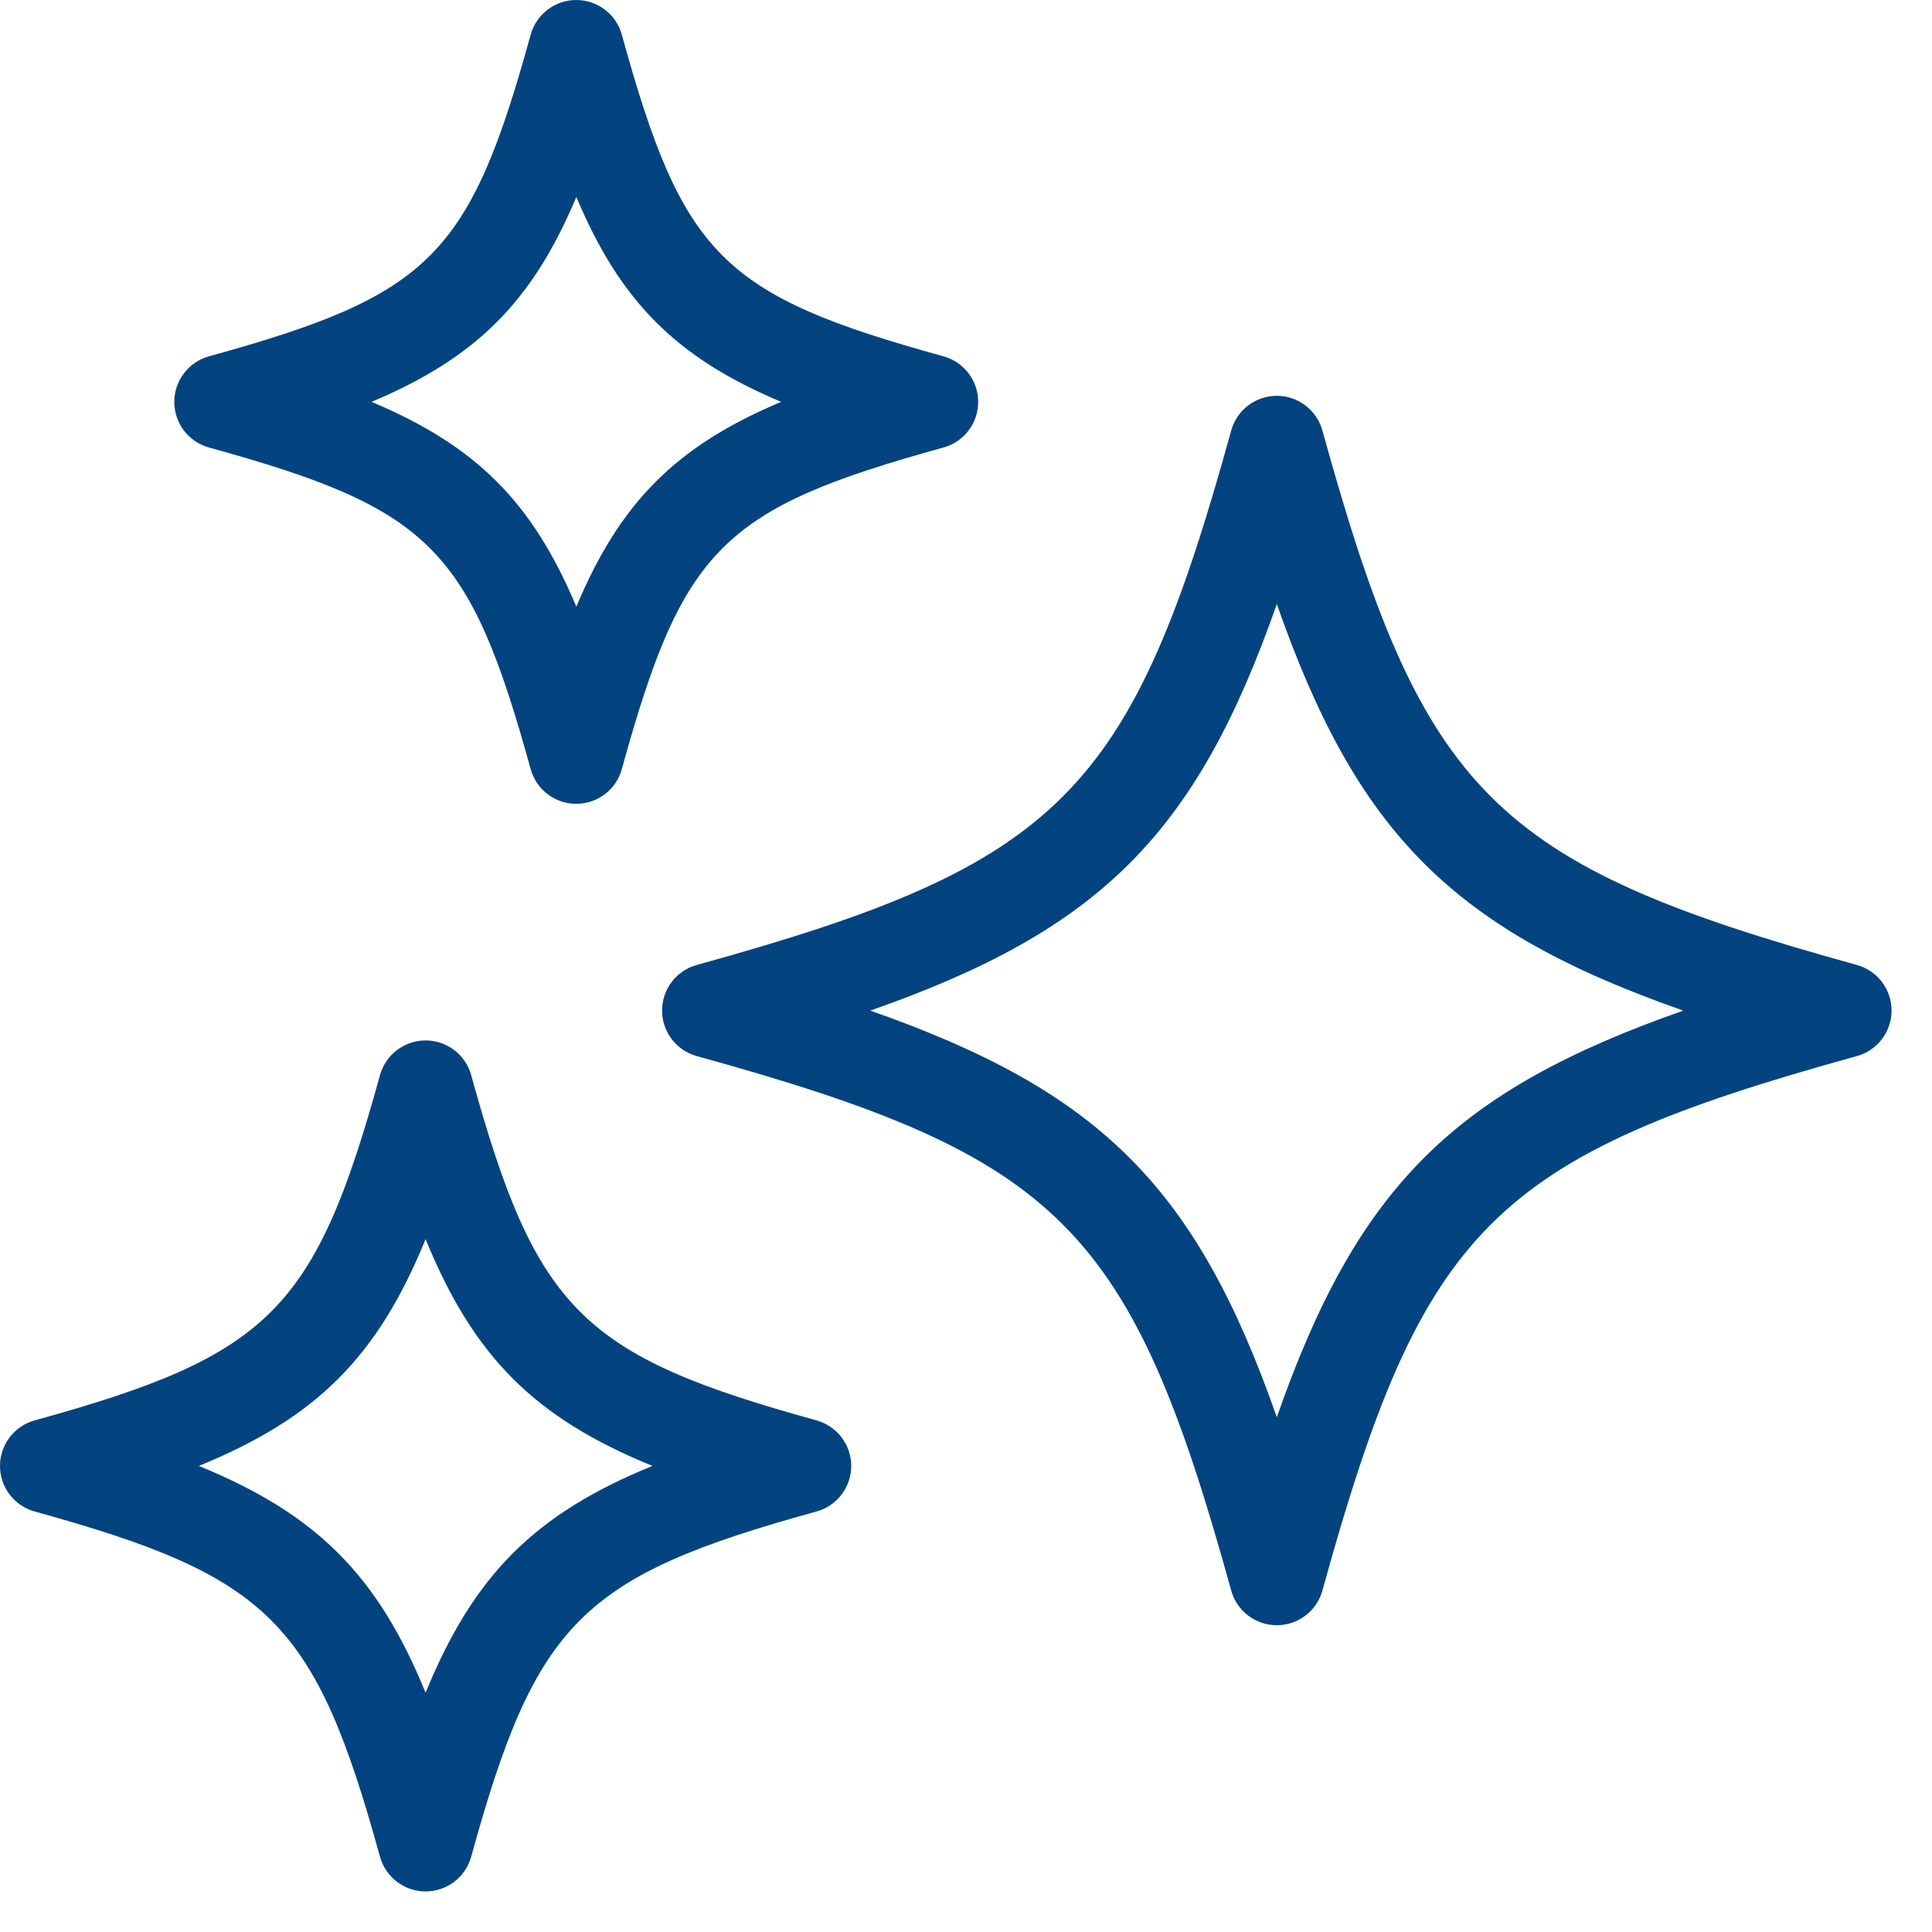
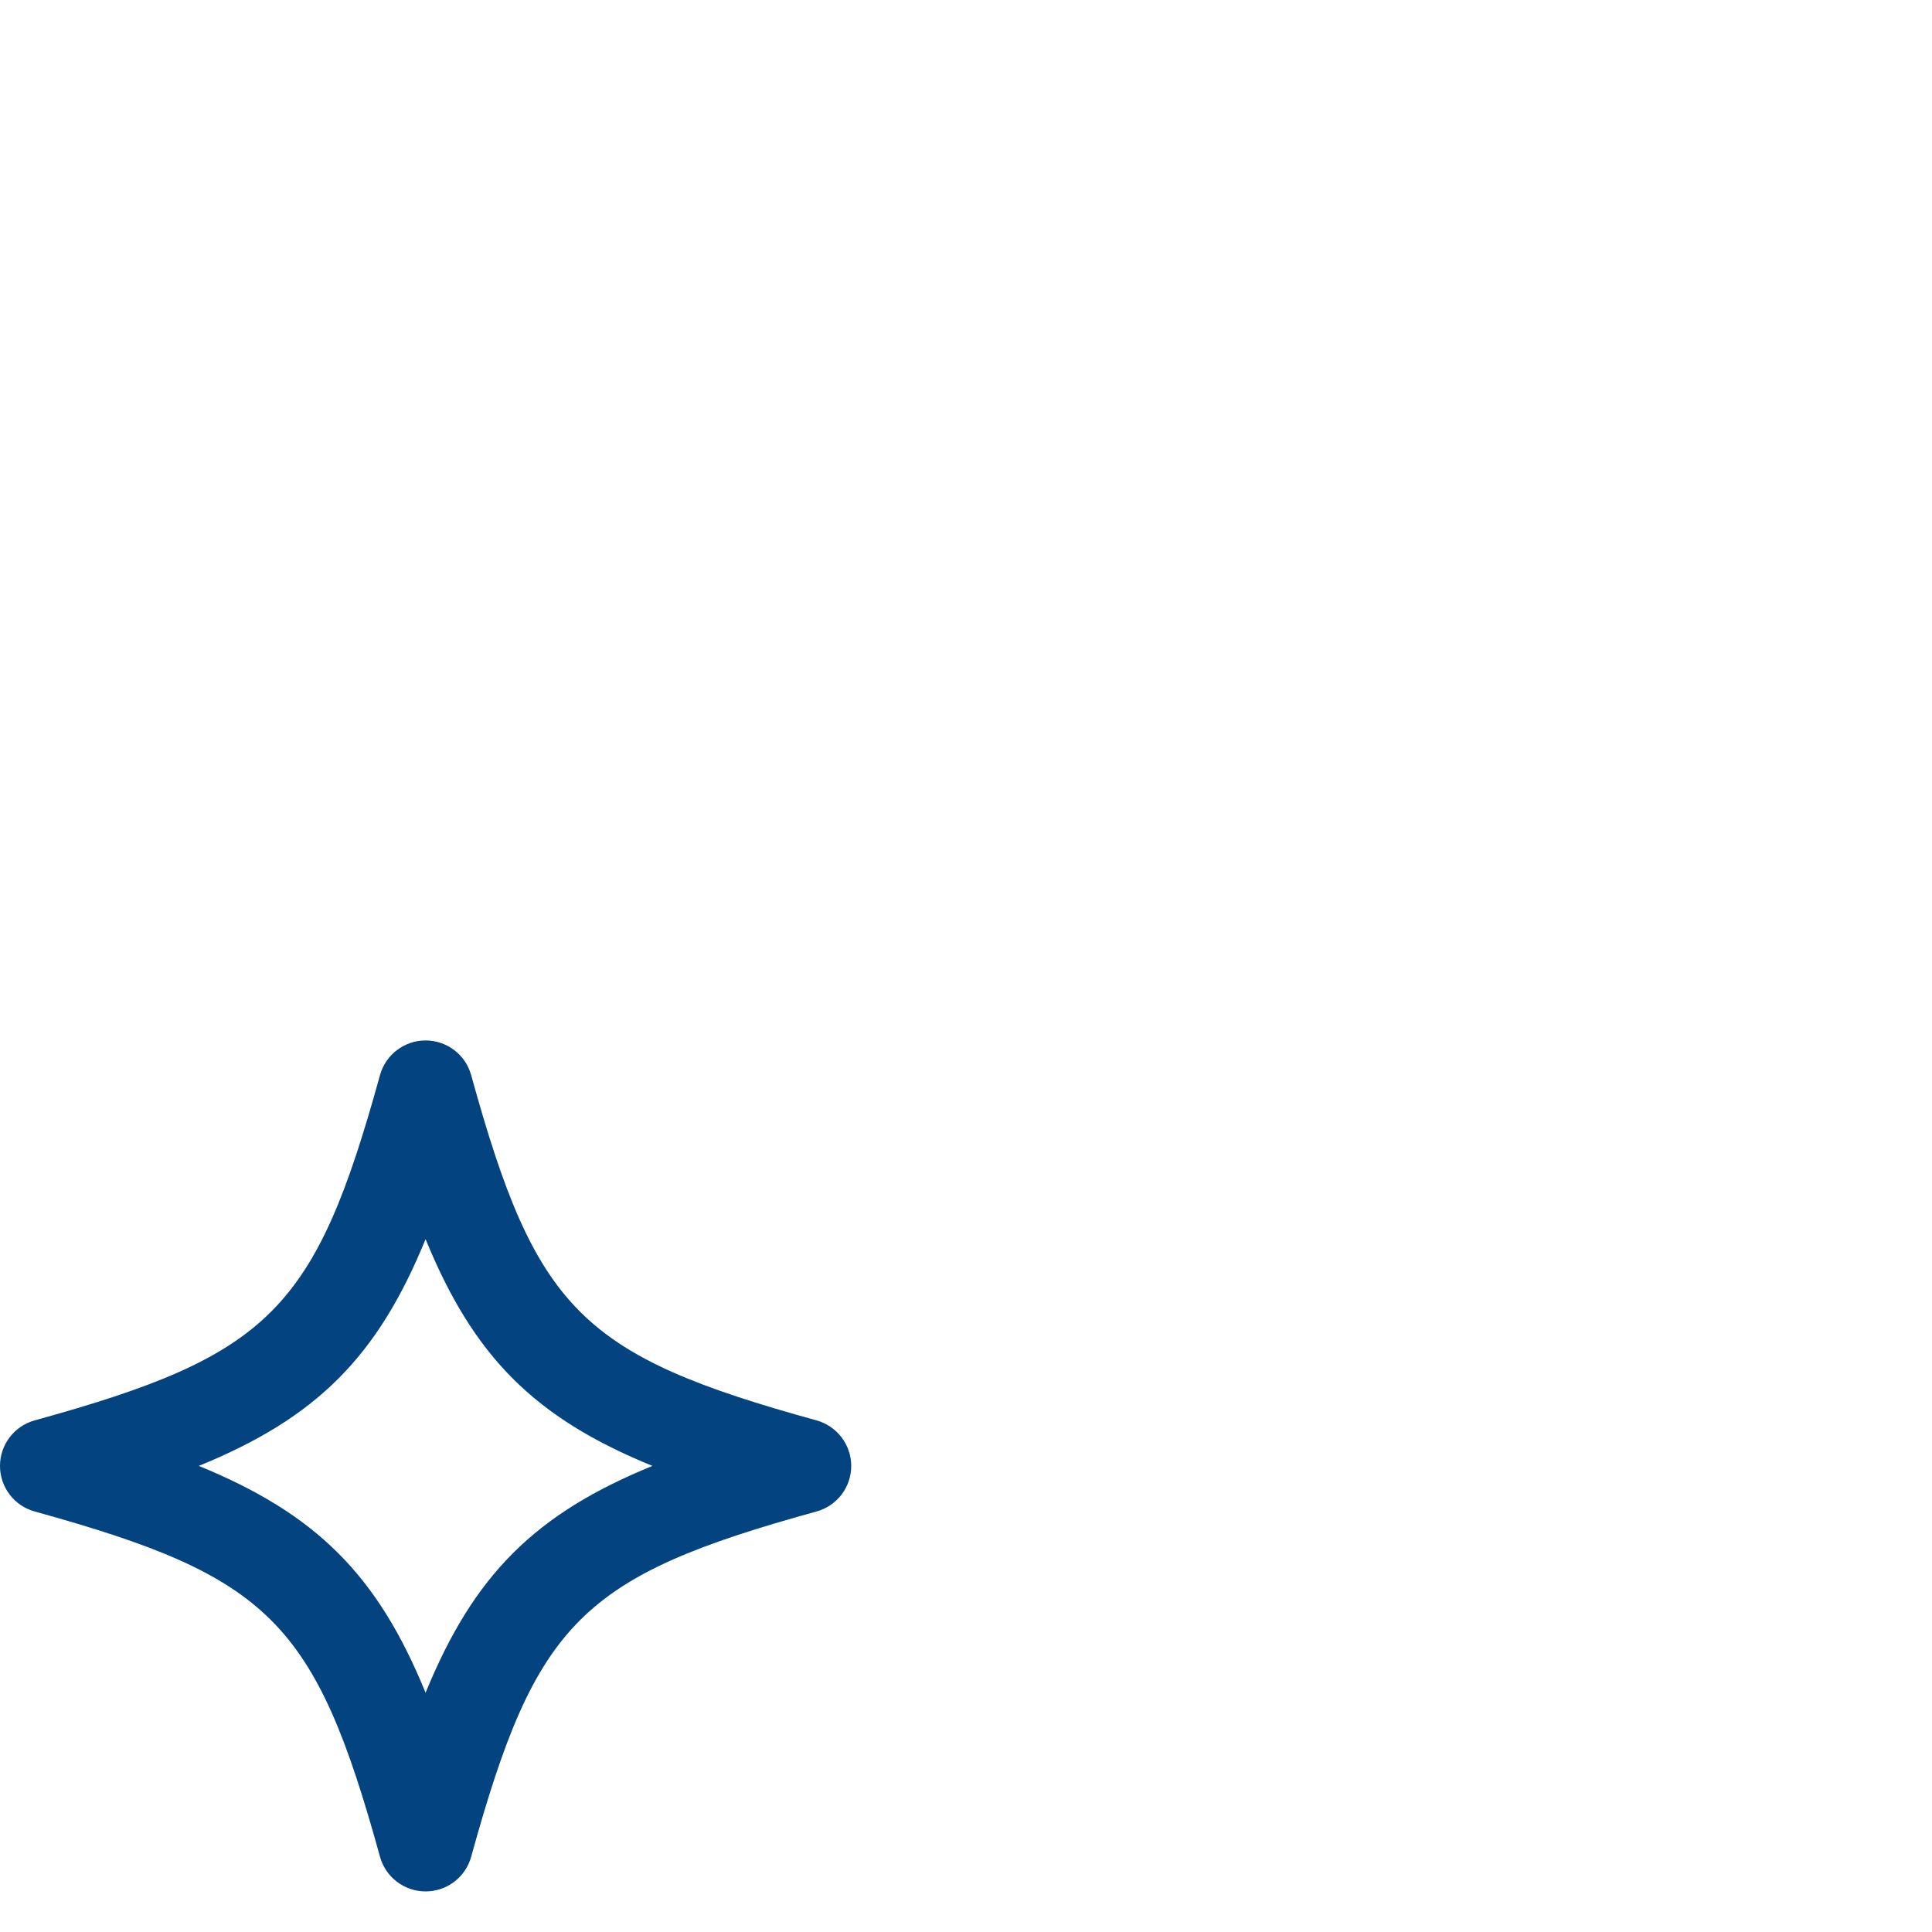
<svg xmlns="http://www.w3.org/2000/svg" width="32" height="32" viewBox="0 0 32 32" fill="none">
-   <path d="M10.966 16.738C10.966 17.09 11.201 17.398 11.54 17.492C17.57 19.156 18.727 20.315 20.393 26.345C20.487 26.684 20.795 26.919 21.148 26.919C21.5 26.919 21.809 26.684 21.903 26.345C23.568 20.315 24.725 19.158 30.756 17.492C31.095 17.398 31.33 17.09 31.33 16.738C31.33 16.385 31.095 16.077 30.756 15.983C24.725 14.317 23.567 13.159 21.903 7.13C21.809 6.791 21.5 6.556 21.148 6.556C20.795 6.556 20.487 6.791 20.393 7.13C18.729 13.158 17.57 14.317 11.54 15.983C11.201 16.077 10.966 16.385 10.966 16.738ZM21.148 10.005C22.481 13.814 24.072 15.404 27.881 16.739C24.073 18.073 22.481 19.663 21.148 23.473C19.814 19.664 18.224 18.074 14.414 16.739C18.223 15.405 19.814 13.815 21.148 10.005Z" fill="#034380" />
-   <path d="M3.461 7.412C7.13 8.425 7.777 9.073 8.79 12.74C8.884 13.079 9.193 13.314 9.544 13.314C9.895 13.314 10.207 13.079 10.299 12.74C11.311 9.073 11.959 8.425 15.627 7.412C15.967 7.318 16.202 7.01 16.202 6.657C16.202 6.305 15.967 5.996 15.627 5.902C11.959 4.889 11.311 4.241 10.299 0.574C10.207 0.235 9.897 0 9.544 0C9.192 0 8.884 0.235 8.79 0.574C7.776 4.243 7.129 4.889 3.461 5.902C3.122 5.996 2.887 6.305 2.887 6.657C2.887 7.01 3.122 7.318 3.461 7.412ZM9.546 3.263C10.276 4.998 11.204 5.926 12.938 6.656C11.203 7.386 10.274 8.314 9.546 10.048C8.816 8.314 7.888 7.386 6.154 6.656C7.888 5.926 8.816 4.998 9.546 3.263Z" fill="#034380" />
  <path d="M0.574 25.035C4.47 26.112 5.219 26.859 6.294 30.754C6.388 31.093 6.697 31.328 7.049 31.328C7.402 31.328 7.71 31.093 7.804 30.754C8.879 26.858 9.628 26.11 13.524 25.035C13.864 24.941 14.099 24.633 14.099 24.28C14.099 23.928 13.862 23.62 13.524 23.526C9.628 22.451 8.879 21.702 7.804 17.807C7.71 17.468 7.402 17.233 7.049 17.233C6.697 17.233 6.388 17.468 6.294 17.807C5.219 21.701 4.47 22.451 0.574 23.526C0.235 23.62 0 23.928 0 24.28C0 24.633 0.235 24.941 0.574 25.035ZM7.049 20.524C7.845 22.473 8.856 23.485 10.806 24.28C8.857 25.076 7.847 26.087 7.049 28.037C6.253 26.088 5.242 25.078 3.293 24.28C5.242 23.485 6.253 22.474 7.049 20.524Z" fill="#034380" />
</svg>